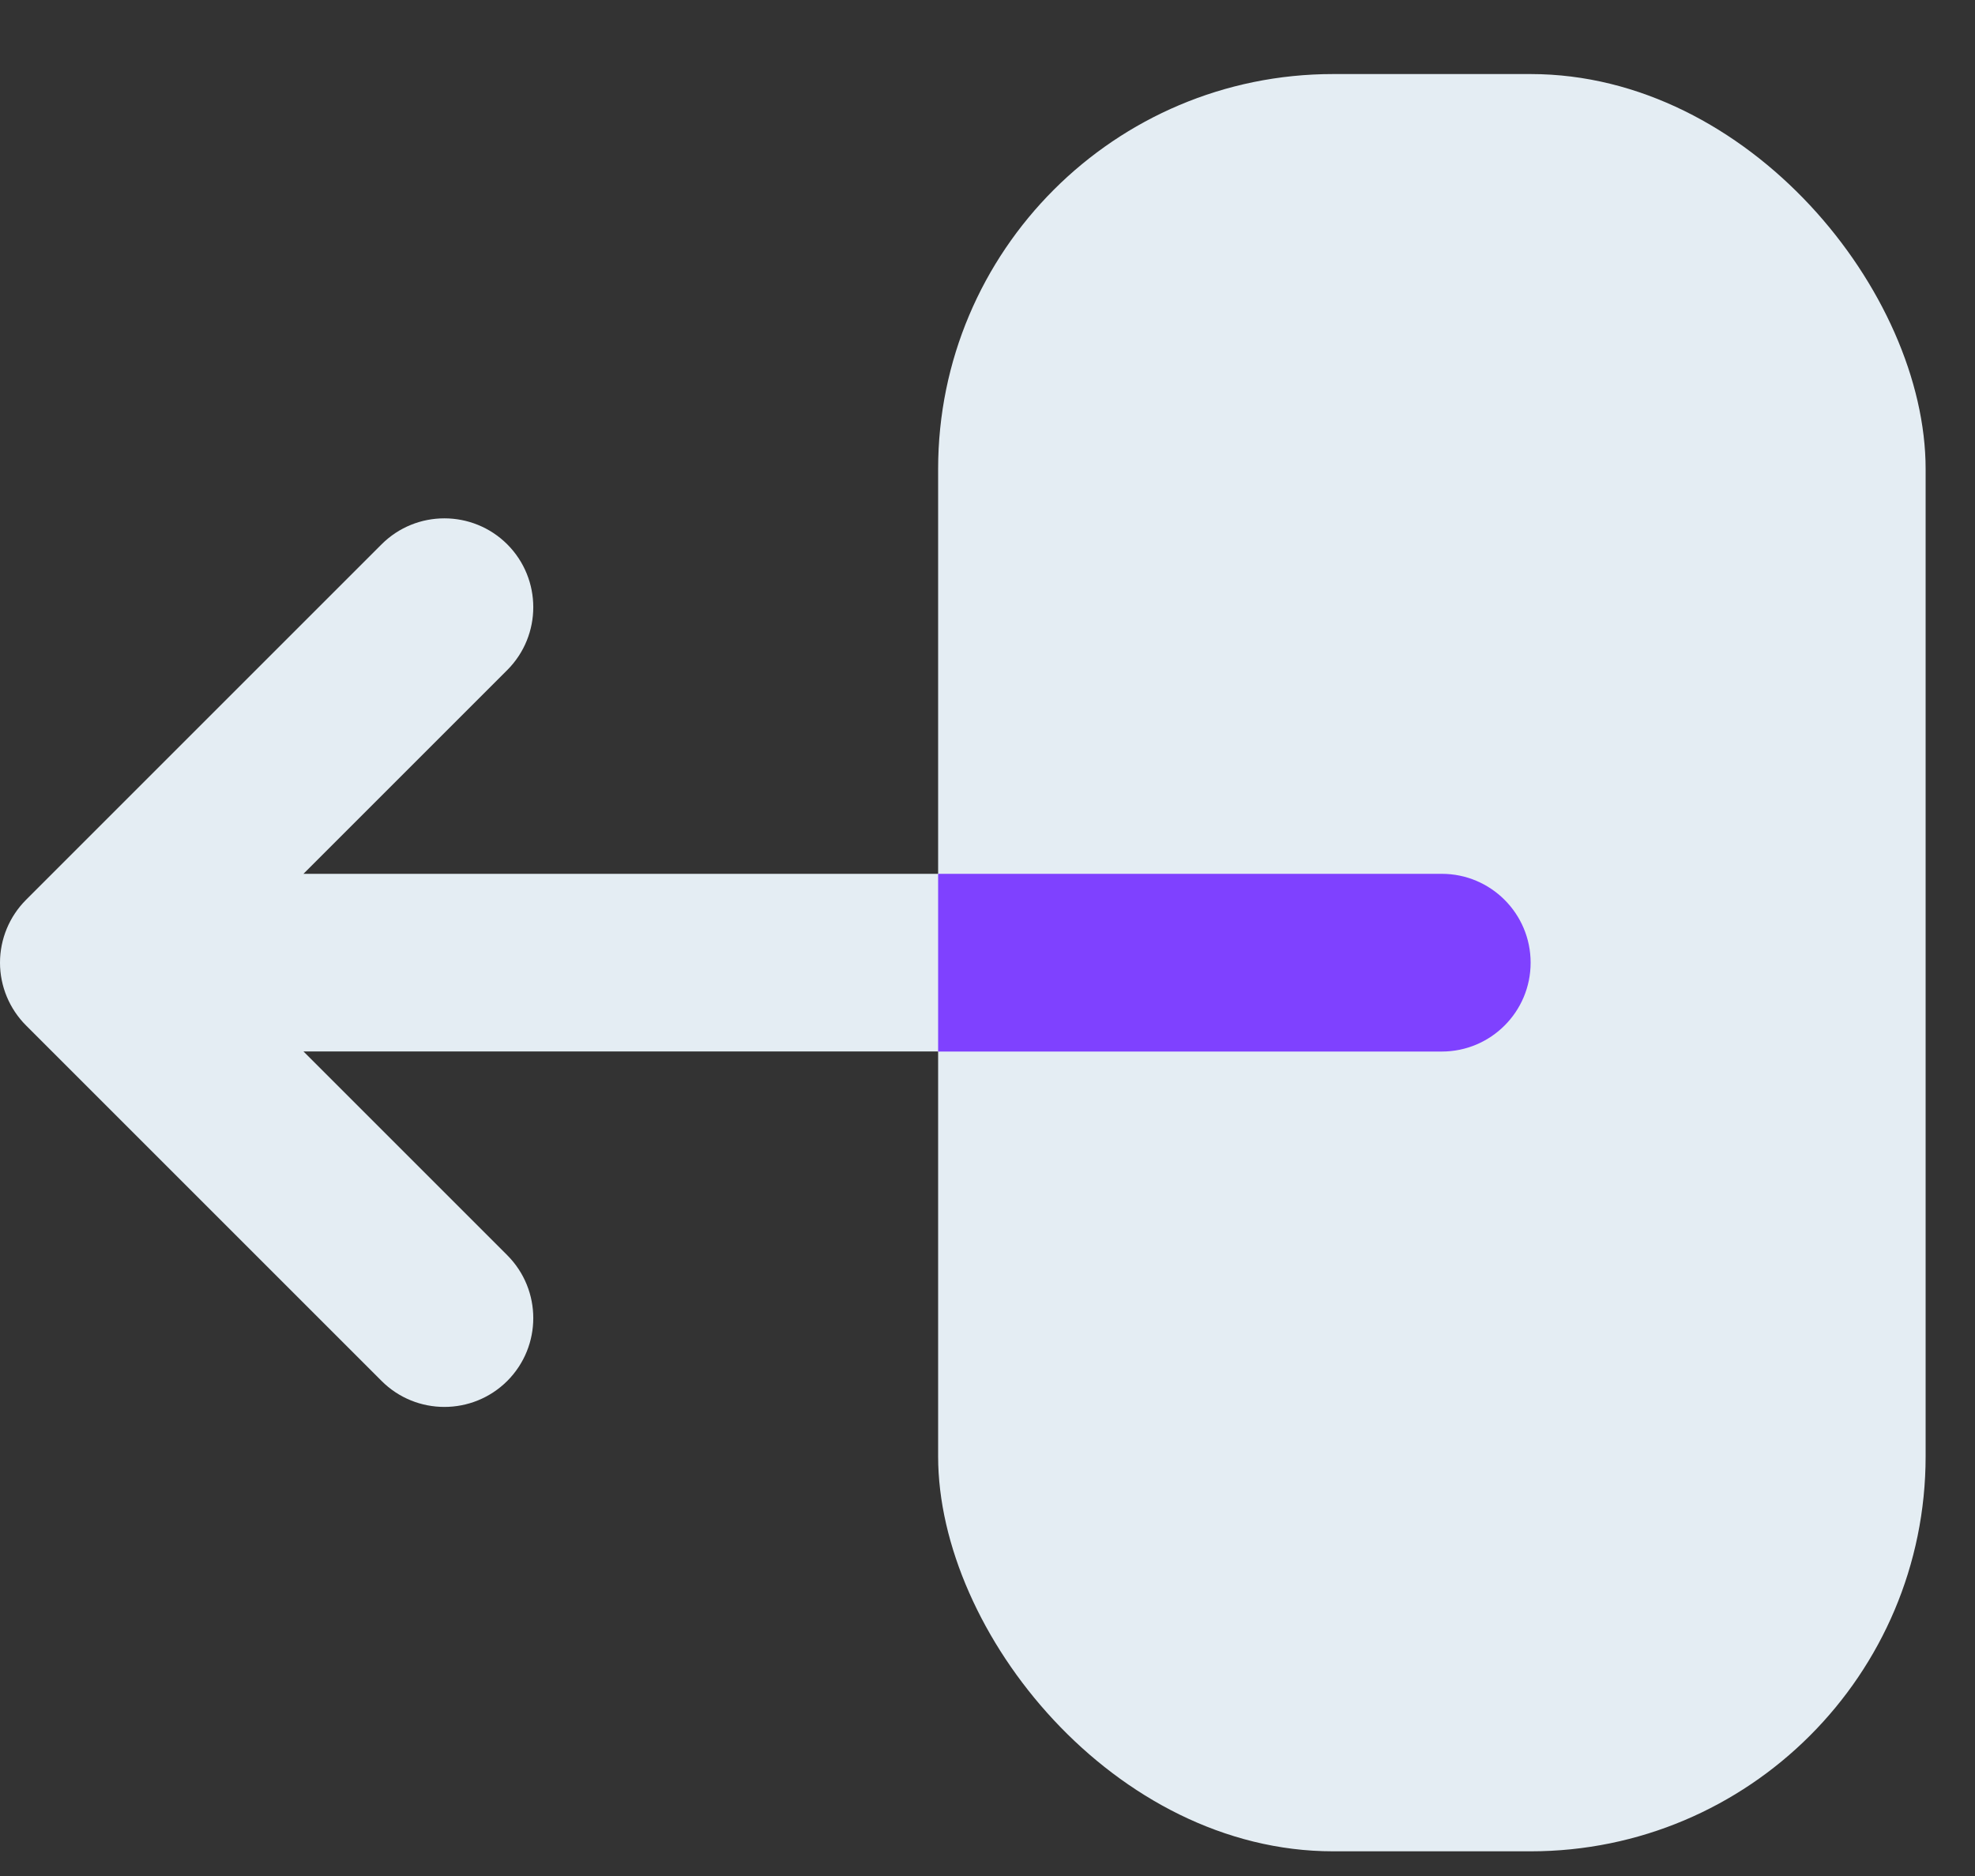
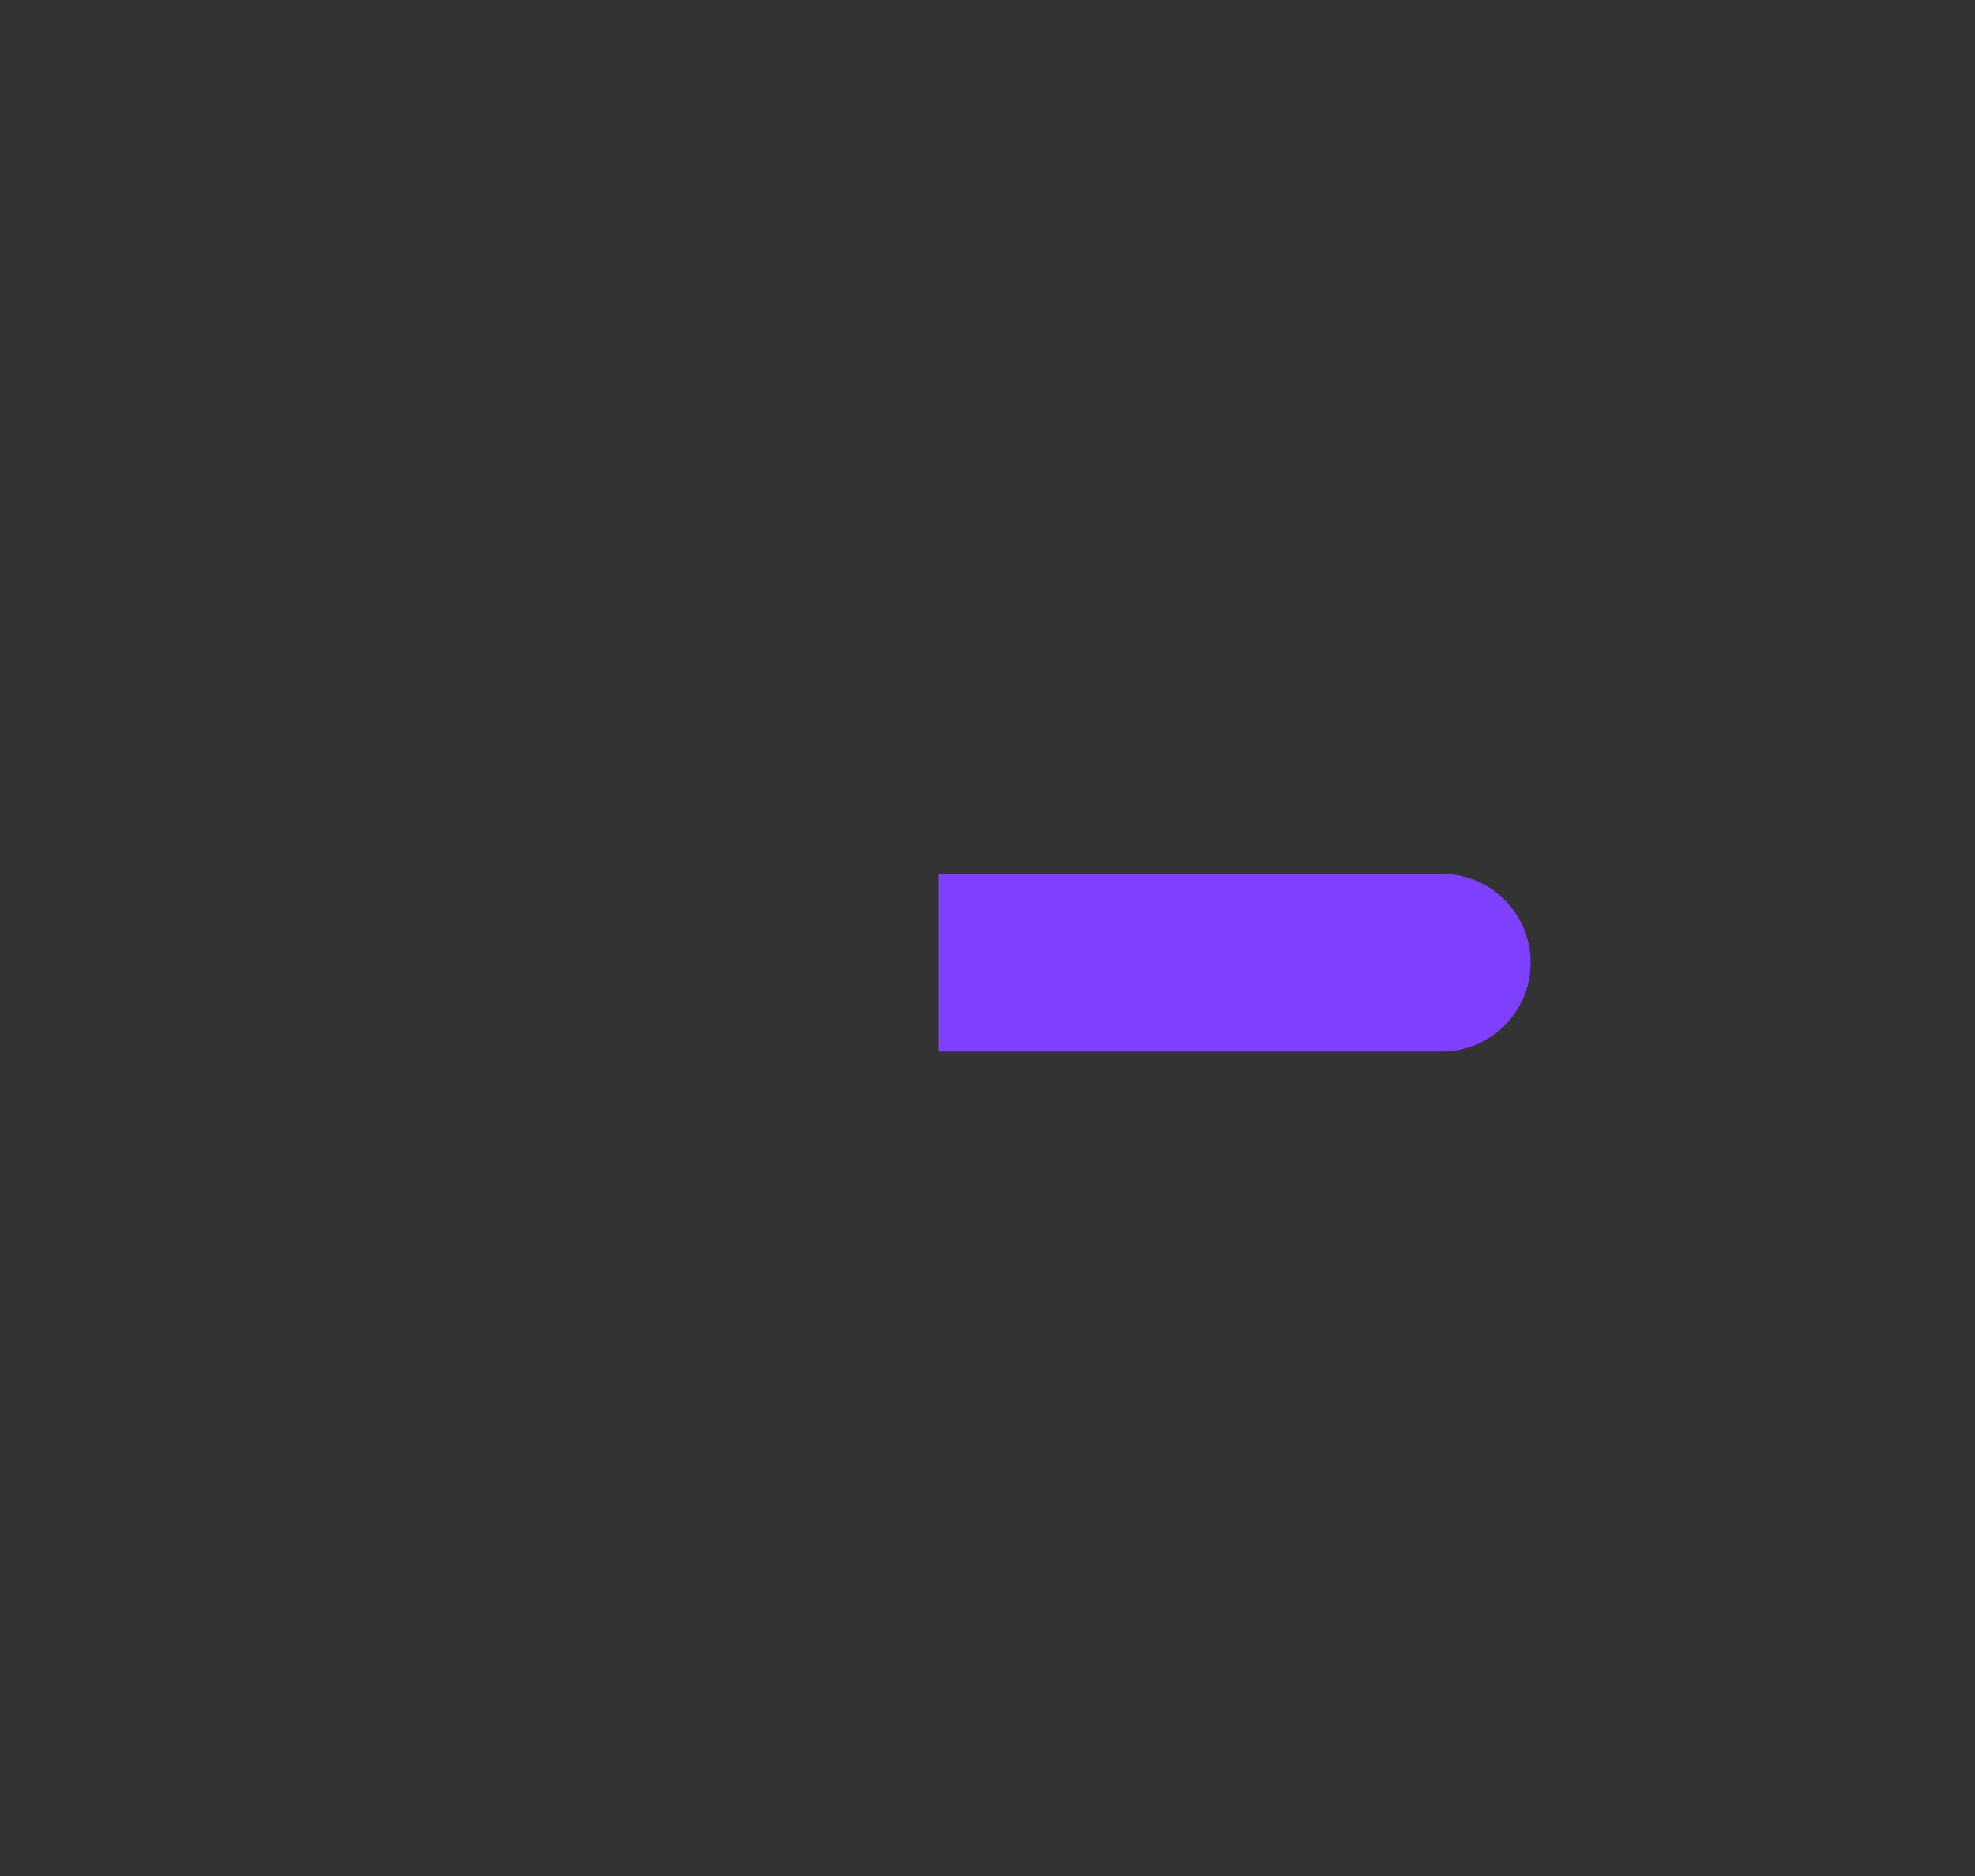
<svg xmlns="http://www.w3.org/2000/svg" width="20" height="19" viewBox="0 0 20 19" fill="none">
  <rect x="0" y="0" width="20" height="19" fill="#333333" stroke="none" />
-   <rect x="9.5" y="0.75" width="10" height="18" rx="4" fill="#E4EDF3" />
-   <path fill-rule="evenodd" clip-rule="evenodd" d="M5.137 5.513C4.785 5.162 4.215 5.162 3.864 5.513L0.264 9.113C0.095 9.282 0 9.511 0 9.75C0 9.988 0.095 10.217 0.264 10.386L3.864 13.986C4.215 14.337 4.785 14.337 5.137 13.986C5.488 13.634 5.488 13.065 5.137 12.713L3.073 10.649L11.6 10.649C12.097 10.649 12.5 10.247 12.5 9.75C12.5 9.252 12.097 8.85 11.6 8.85L3.073 8.85L5.137 6.786C5.488 6.434 5.488 5.865 5.137 5.513Z" fill="#E4EDF3" />
  <path d="M9.5 10.65V8.85H14.6C15.097 8.85 15.5 9.253 15.5 9.75C15.5 10.247 15.097 10.65 14.6 10.65H9.5Z" fill="#7F41FF" />
</svg>